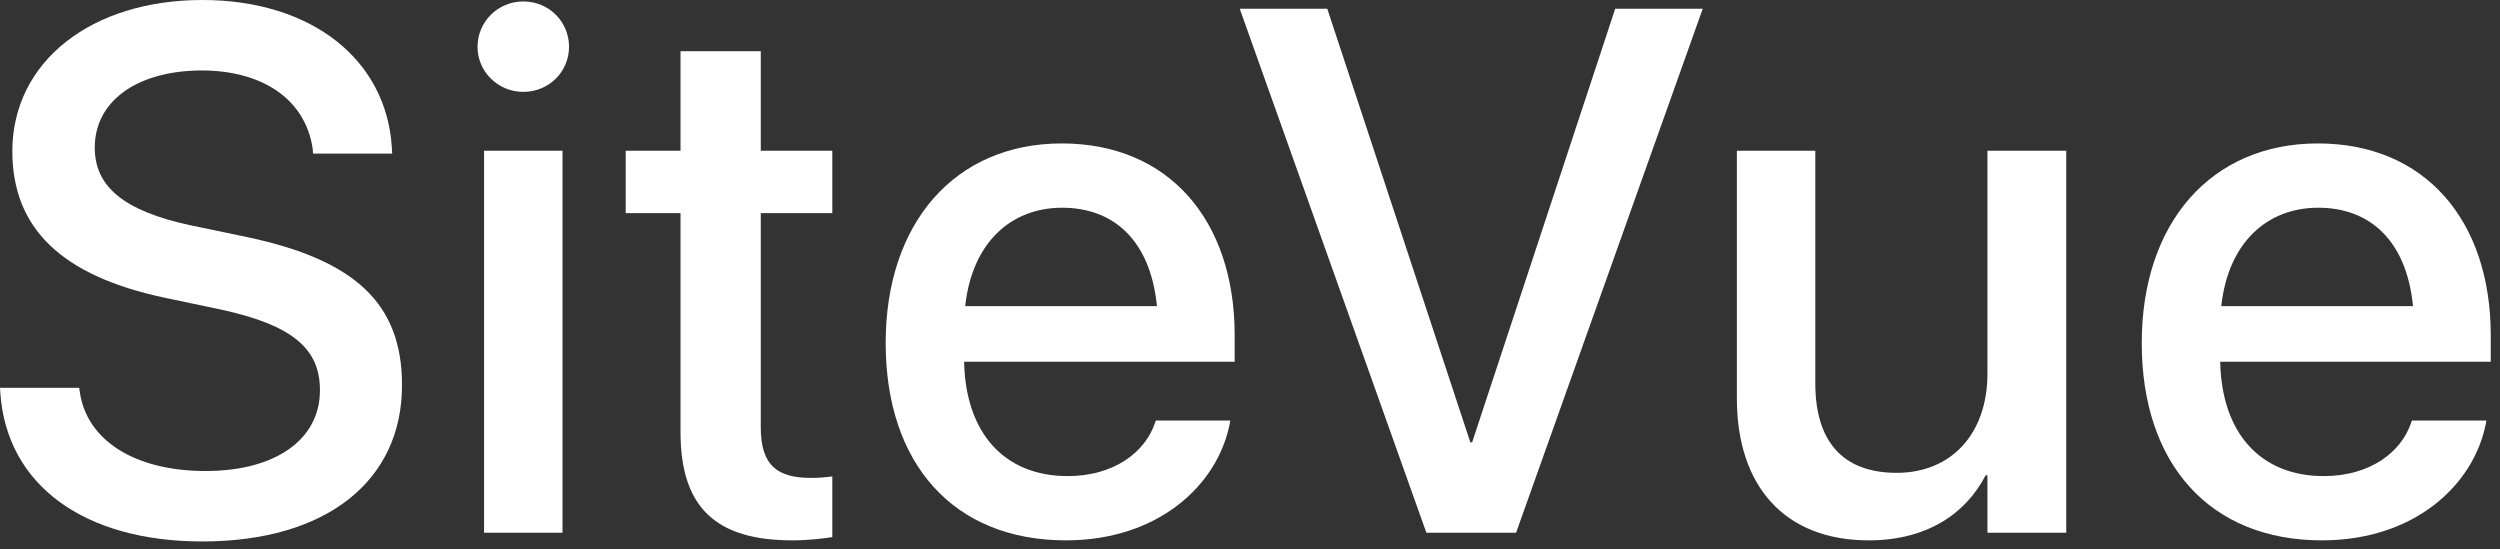
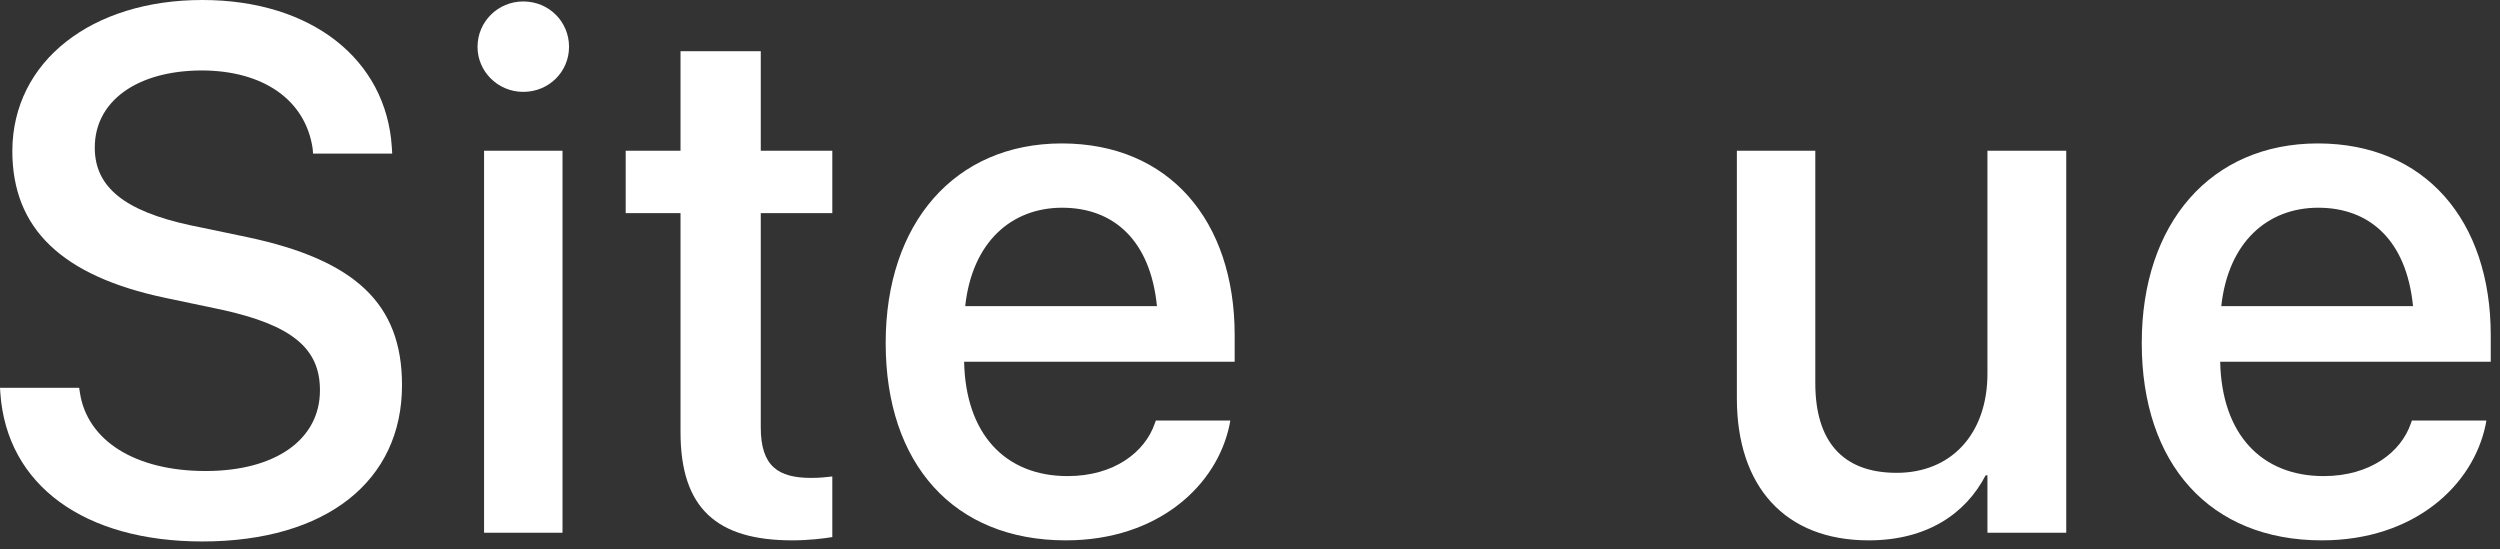
<svg xmlns="http://www.w3.org/2000/svg" fill="none" height="100%" overflow="visible" preserveAspectRatio="none" style="display: block;" viewBox="0 0 91 20" width="100%">
  <rect x="0" y="0" width="91" height="20" fill="#333333" stroke="none" />
  <g id="Site Vue">
    <path d="M7.363 19.709C3.08 19.709 0.251 17.673 0.013 14.316L0 14.117H2.882L2.908 14.289C3.172 16.047 4.931 17.145 7.482 17.145C10.033 17.145 11.646 15.995 11.646 14.21V14.197C11.646 12.664 10.601 11.831 8.077 11.275L6.001 10.839C2.26 10.046 0.449 8.328 0.449 5.499V5.486C0.463 2.234 3.331 0 7.363 0C11.342 0 14.065 2.168 14.263 5.367L14.276 5.591H11.395L11.381 5.406C11.117 3.635 9.584 2.564 7.323 2.564C4.957 2.578 3.45 3.701 3.45 5.367V5.38C3.45 6.808 4.534 7.68 6.913 8.196L9.002 8.632C12.941 9.465 14.633 11.064 14.633 14.012V14.025C14.633 17.502 11.884 19.709 7.363 19.709Z" fill="white" />
    <path d="M19.047 3.344C18.122 3.344 17.382 2.604 17.382 1.705C17.382 0.793 18.122 0.053 19.047 0.053C19.986 0.053 20.713 0.793 20.713 1.705C20.713 2.604 19.986 3.344 19.047 3.344ZM17.62 19.392V5.486H20.475V19.392H17.62Z" fill="white" />
    <path d="M28.842 19.669C26.093 19.669 24.771 18.506 24.771 15.73V7.759H22.775V5.486H24.771V1.864H27.692V5.486H30.296V7.759H27.692V15.558C27.692 16.973 28.326 17.396 29.529 17.396C29.833 17.396 30.085 17.369 30.296 17.343V19.55C29.966 19.603 29.424 19.669 28.842 19.669Z" fill="white" />
    <path d="M38.795 19.669C34.711 19.669 32.239 16.88 32.239 12.492V12.478C32.239 8.129 34.75 5.221 38.65 5.221C42.549 5.221 44.942 8.024 44.942 12.201V13.166H35.094C35.147 15.796 36.588 17.33 38.861 17.33C40.553 17.33 41.677 16.457 42.034 15.413L42.073 15.307H44.783L44.757 15.453C44.307 17.66 42.166 19.669 38.795 19.669ZM38.663 7.561C36.812 7.561 35.385 8.817 35.134 11.143H42.113C41.875 8.738 40.527 7.561 38.663 7.561Z" fill="white" />
-     <path d="M51.92 19.392L45.126 0.317H48.312L53.52 16.1H53.586L58.794 0.317H61.98L55.185 19.392H51.92Z" fill="white" />
    <path d="M68.02 19.669C64.966 19.669 63.222 17.7 63.222 14.501V5.486H66.077V13.946C66.077 16.047 67.055 17.211 69.038 17.211C71.047 17.211 72.343 15.77 72.343 13.602V5.486H75.211V19.392H72.343V17.303H72.276C71.549 18.704 70.135 19.669 68.02 19.669Z" fill="white" />
    <path d="M84.516 19.669C80.432 19.669 77.96 16.88 77.96 12.492V12.478C77.96 8.129 80.471 5.221 84.371 5.221C88.27 5.221 90.663 8.024 90.663 12.201V13.166H80.815C80.868 15.796 82.309 17.33 84.582 17.33C86.274 17.33 87.398 16.457 87.755 15.413L87.794 15.307H90.504L90.478 15.453C90.028 17.66 87.887 19.669 84.516 19.669ZM84.384 7.561C82.534 7.561 81.106 8.817 80.855 11.143H87.834C87.596 8.738 86.248 7.561 84.384 7.561Z" fill="white" />
  </g>
</svg>